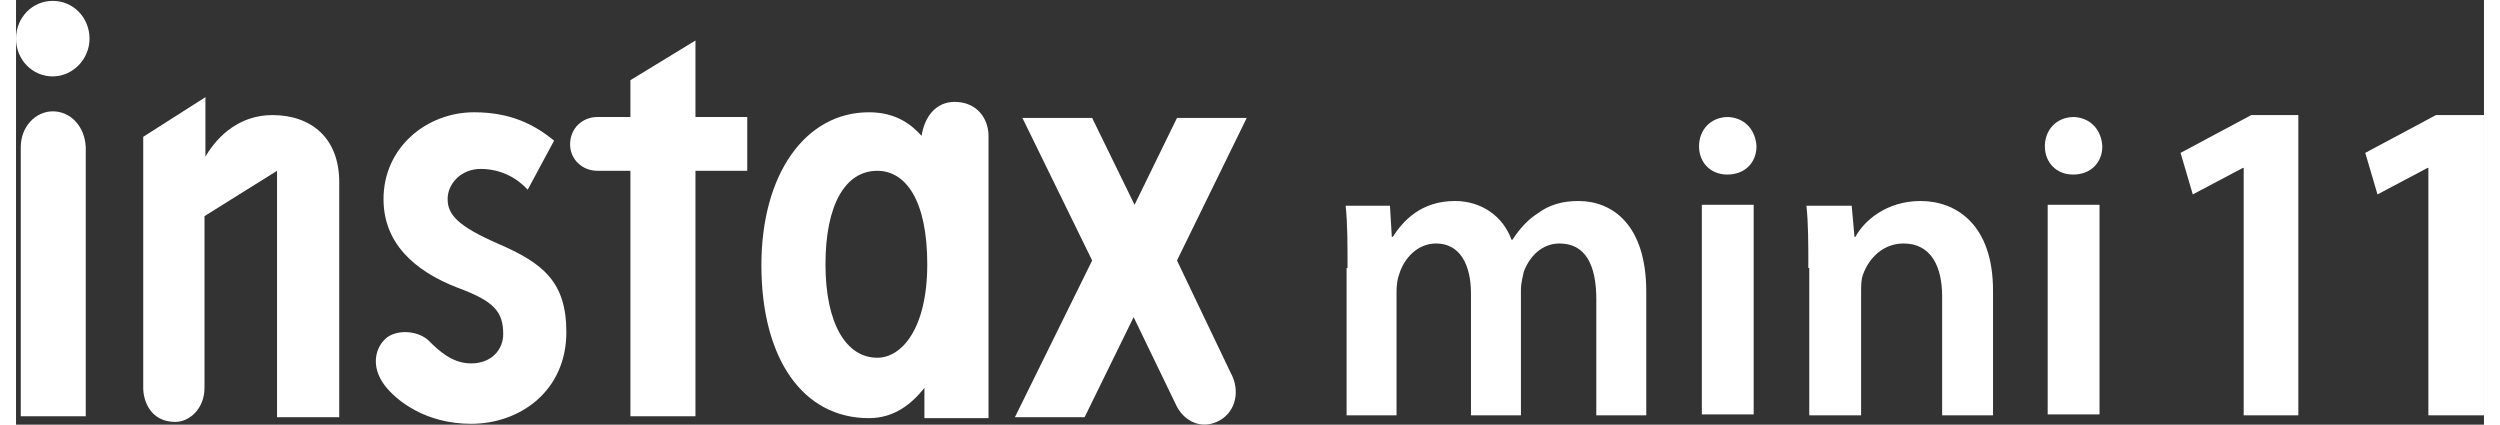
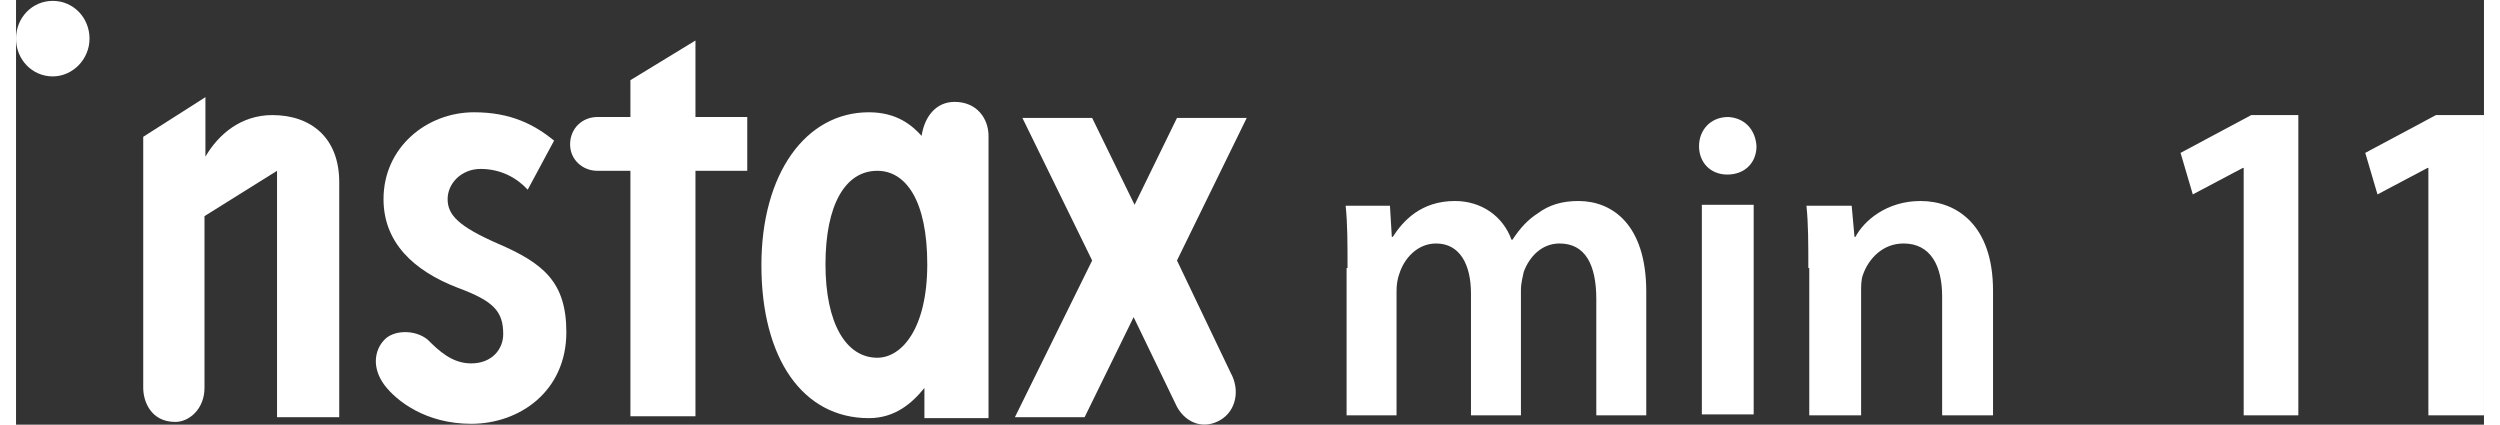
<svg xmlns="http://www.w3.org/2000/svg" width="312px" height="53px" viewBox="0 0 308 53" version="1.1">
  <rect x="0" y="0" width="308" height="53" fill="#333333" stroke="none" />
  <g id="surface1">
    <path style=" stroke:none;fill-rule:nonzero;fill:rgb(100%,100%,100%);fill-opacity:1;" d="M 31.988 14.363 C 28.105 14.363 25.285 16.723 23.637 19.547 L 23.637 12.125 L 15.875 17.074 L 15.875 48.414 C 15.875 50.066 16.816 52.656 19.875 52.656 C 21.641 52.656 23.52 51.008 23.52 48.414 L 23.52 26.973 L 32.574 21.316 L 32.574 52.066 L 40.336 52.066 L 40.336 22.73 C 40.336 17.191 36.809 14.363 31.988 14.363 " />
-     <path style=" stroke:none;fill-rule:nonzero;fill:rgb(100%,100%,100%);fill-opacity:1;" d="M 4.586 13.895 C 2.469 13.895 0.59 15.777 0.59 18.371 L 0.59 51.949 L 8.703 51.949 L 8.703 18.371 C 8.586 15.777 6.82 13.895 4.586 13.895 " />
    <path style=" stroke:none;fill-rule:nonzero;fill:rgb(100%,100%,100%);fill-opacity:1;" d="M 4.586 9.535 C 7.055 9.535 9.172 7.414 9.172 4.82 C 9.172 2.227 7.172 0.109 4.586 0.109 C 2 0.109 0 2.227 0 4.82 C 0 7.414 2 9.535 4.586 9.535 " />
    <path style=" stroke:none;fill-rule:nonzero;fill:rgb(100%,100%,100%);fill-opacity:1;" d="M 60.094 30.387 C 55.273 28.266 53.863 26.852 53.863 24.852 C 53.863 22.848 55.625 21.082 57.977 21.082 C 60.566 21.082 62.562 22.258 63.859 23.672 L 67.152 17.547 C 64.68 15.543 61.742 14.012 57.156 14.012 C 51.273 14.012 45.863 18.371 45.863 24.852 C 45.863 30.27 49.629 33.805 55.156 35.926 C 59.625 37.574 60.801 38.871 60.801 41.699 C 60.801 43.586 59.391 45.352 56.801 45.352 C 54.449 45.352 52.805 43.82 51.391 42.406 C 49.863 41.109 47.039 41.109 45.863 42.523 C 44.805 43.703 44.336 45.824 45.984 48.062 C 47.512 50.066 51.156 52.891 56.801 52.891 C 62.918 52.891 68.68 48.77 68.68 41.465 C 68.68 35.219 65.855 32.863 60.094 30.387 " />
    <path style=" stroke:none;fill-rule:nonzero;fill:rgb(100%,100%,100%);fill-opacity:1;" d="M 84.793 14.602 L 84.793 5.055 L 76.676 10.004 L 76.676 14.602 L 72.559 14.602 C 70.68 14.602 69.148 16.016 69.148 18.016 C 69.148 19.902 70.68 21.316 72.559 21.316 L 76.676 21.316 L 76.676 51.949 L 84.793 51.949 L 84.793 21.316 L 91.258 21.316 L 91.258 14.602 Z M 84.793 14.602 " />
    <path style=" stroke:none;fill-rule:nonzero;fill:rgb(100%,100%,100%);fill-opacity:1;" d="M 117.133 12.715 C 114.781 12.715 113.367 14.602 113.016 16.957 C 111.84 15.66 109.957 14.012 106.43 14.012 C 98.551 14.012 93.023 21.668 93.023 33.098 C 93.023 44.762 98.199 52.184 106.43 52.184 C 109.723 52.184 111.84 50.301 113.367 48.414 L 113.367 52.184 L 121.367 52.184 L 121.367 16.957 C 121.367 14.836 119.953 12.715 117.133 12.715 M 107.488 44.645 C 103.609 44.645 101.02 40.402 101.02 32.98 C 101.02 25.559 103.488 21.316 107.488 21.316 C 111.016 21.316 113.723 24.969 113.723 32.98 C 113.723 40.992 110.547 44.645 107.488 44.645 " />
    <path style=" stroke:none;fill-rule:nonzero;fill:rgb(100%,100%,100%);fill-opacity:1;" d="M 144.887 32.508 L 153.59 14.719 L 144.887 14.719 L 139.594 25.559 L 134.301 14.719 L 125.598 14.719 L 134.301 32.508 L 124.66 52.066 L 133.359 52.066 L 139.477 39.578 L 144.887 50.773 C 146.062 52.891 148.297 53.598 150.297 52.422 C 152.293 51.242 152.766 48.652 151.59 46.531 Z M 144.887 32.508 " />
    <path style=" stroke:none;fill-rule:nonzero;fill:rgb(100%,100%,100%);fill-opacity:1;" d="M 166.172 33.453 C 166.172 30.387 166.172 27.914 165.938 25.676 L 171.465 25.676 L 171.699 29.562 L 171.816 29.562 C 173.109 27.559 175.344 25.086 179.578 25.086 C 182.871 25.086 185.578 26.973 186.633 29.918 L 186.754 29.918 C 187.691 28.504 188.633 27.441 189.926 26.617 C 191.34 25.559 192.984 25.086 194.984 25.086 C 199.219 25.086 203.453 28.031 203.453 36.398 L 203.453 51.832 L 197.219 51.832 L 197.219 37.34 C 197.219 32.98 195.809 30.387 192.633 30.387 C 190.398 30.387 188.867 32.039 188.164 33.922 C 188.047 34.512 187.812 35.336 187.812 36.16 L 187.812 51.832 L 181.578 51.832 L 181.578 36.633 C 181.578 32.98 180.168 30.387 177.227 30.387 C 174.875 30.387 173.227 32.273 172.641 34.16 C 172.406 34.746 172.289 35.574 172.289 36.277 L 172.289 51.832 L 166.055 51.832 L 166.055 33.453 Z M 166.172 33.453 " />
    <path style=" stroke:none;fill-rule:nonzero;fill:rgb(100%,100%,100%);fill-opacity:1;" d="M 217.211 18.254 C 217.211 20.254 215.801 21.785 213.566 21.785 C 211.449 21.785 210.039 20.254 210.039 18.254 C 210.039 16.25 211.449 14.602 213.684 14.602 C 215.801 14.719 217.094 16.25 217.211 18.254 M 210.391 25.559 L 216.859 25.559 L 216.859 51.715 L 210.391 51.715 Z M 210.391 25.559 " />
    <path style=" stroke:none;fill-rule:nonzero;fill:rgb(100%,100%,100%);fill-opacity:1;" d="M 223.68 33.453 C 223.68 30.387 223.68 27.914 223.445 25.676 L 229.09 25.676 L 229.441 29.562 L 229.559 29.562 C 230.617 27.559 233.441 25.086 237.676 25.086 C 242.145 25.086 246.73 28.031 246.73 36.277 L 246.73 51.832 L 240.379 51.832 L 240.379 36.984 C 240.379 33.215 238.969 30.387 235.559 30.387 C 232.969 30.387 231.207 32.273 230.5 34.277 C 230.266 34.867 230.266 35.691 230.266 36.398 L 230.266 51.832 L 223.797 51.832 L 223.797 33.453 Z M 223.68 33.453 " />
-     <path style=" stroke:none;fill-rule:nonzero;fill:rgb(100%,100%,100%);fill-opacity:1;" d="M 260.371 18.254 C 260.371 20.254 258.961 21.785 256.727 21.785 C 254.609 21.785 253.199 20.254 253.199 18.254 C 253.199 16.25 254.609 14.602 256.844 14.602 C 258.961 14.719 260.254 16.25 260.371 18.254 M 253.551 25.559 L 260.02 25.559 L 260.02 51.715 L 253.551 51.715 Z M 253.551 25.559 " />
    <path style=" stroke:none;fill-rule:nonzero;fill:rgb(100%,100%,100%);fill-opacity:1;" d="M 278.012 51.832 L 278.012 20.961 L 277.895 20.961 L 271.66 24.262 L 270.133 19.078 L 278.953 14.363 L 284.832 14.363 L 284.832 51.832 Z M 278.012 51.832 " />
    <path style=" stroke:none;fill-rule:nonzero;fill:rgb(100%,100%,100%);fill-opacity:1;" d="M 301.062 51.832 L 301.062 20.961 L 300.945 20.961 L 294.711 24.262 L 293.184 19.078 L 302.004 14.363 L 308 14.363 L 308 51.832 Z M 301.062 51.832 " />
  </g>
</svg>